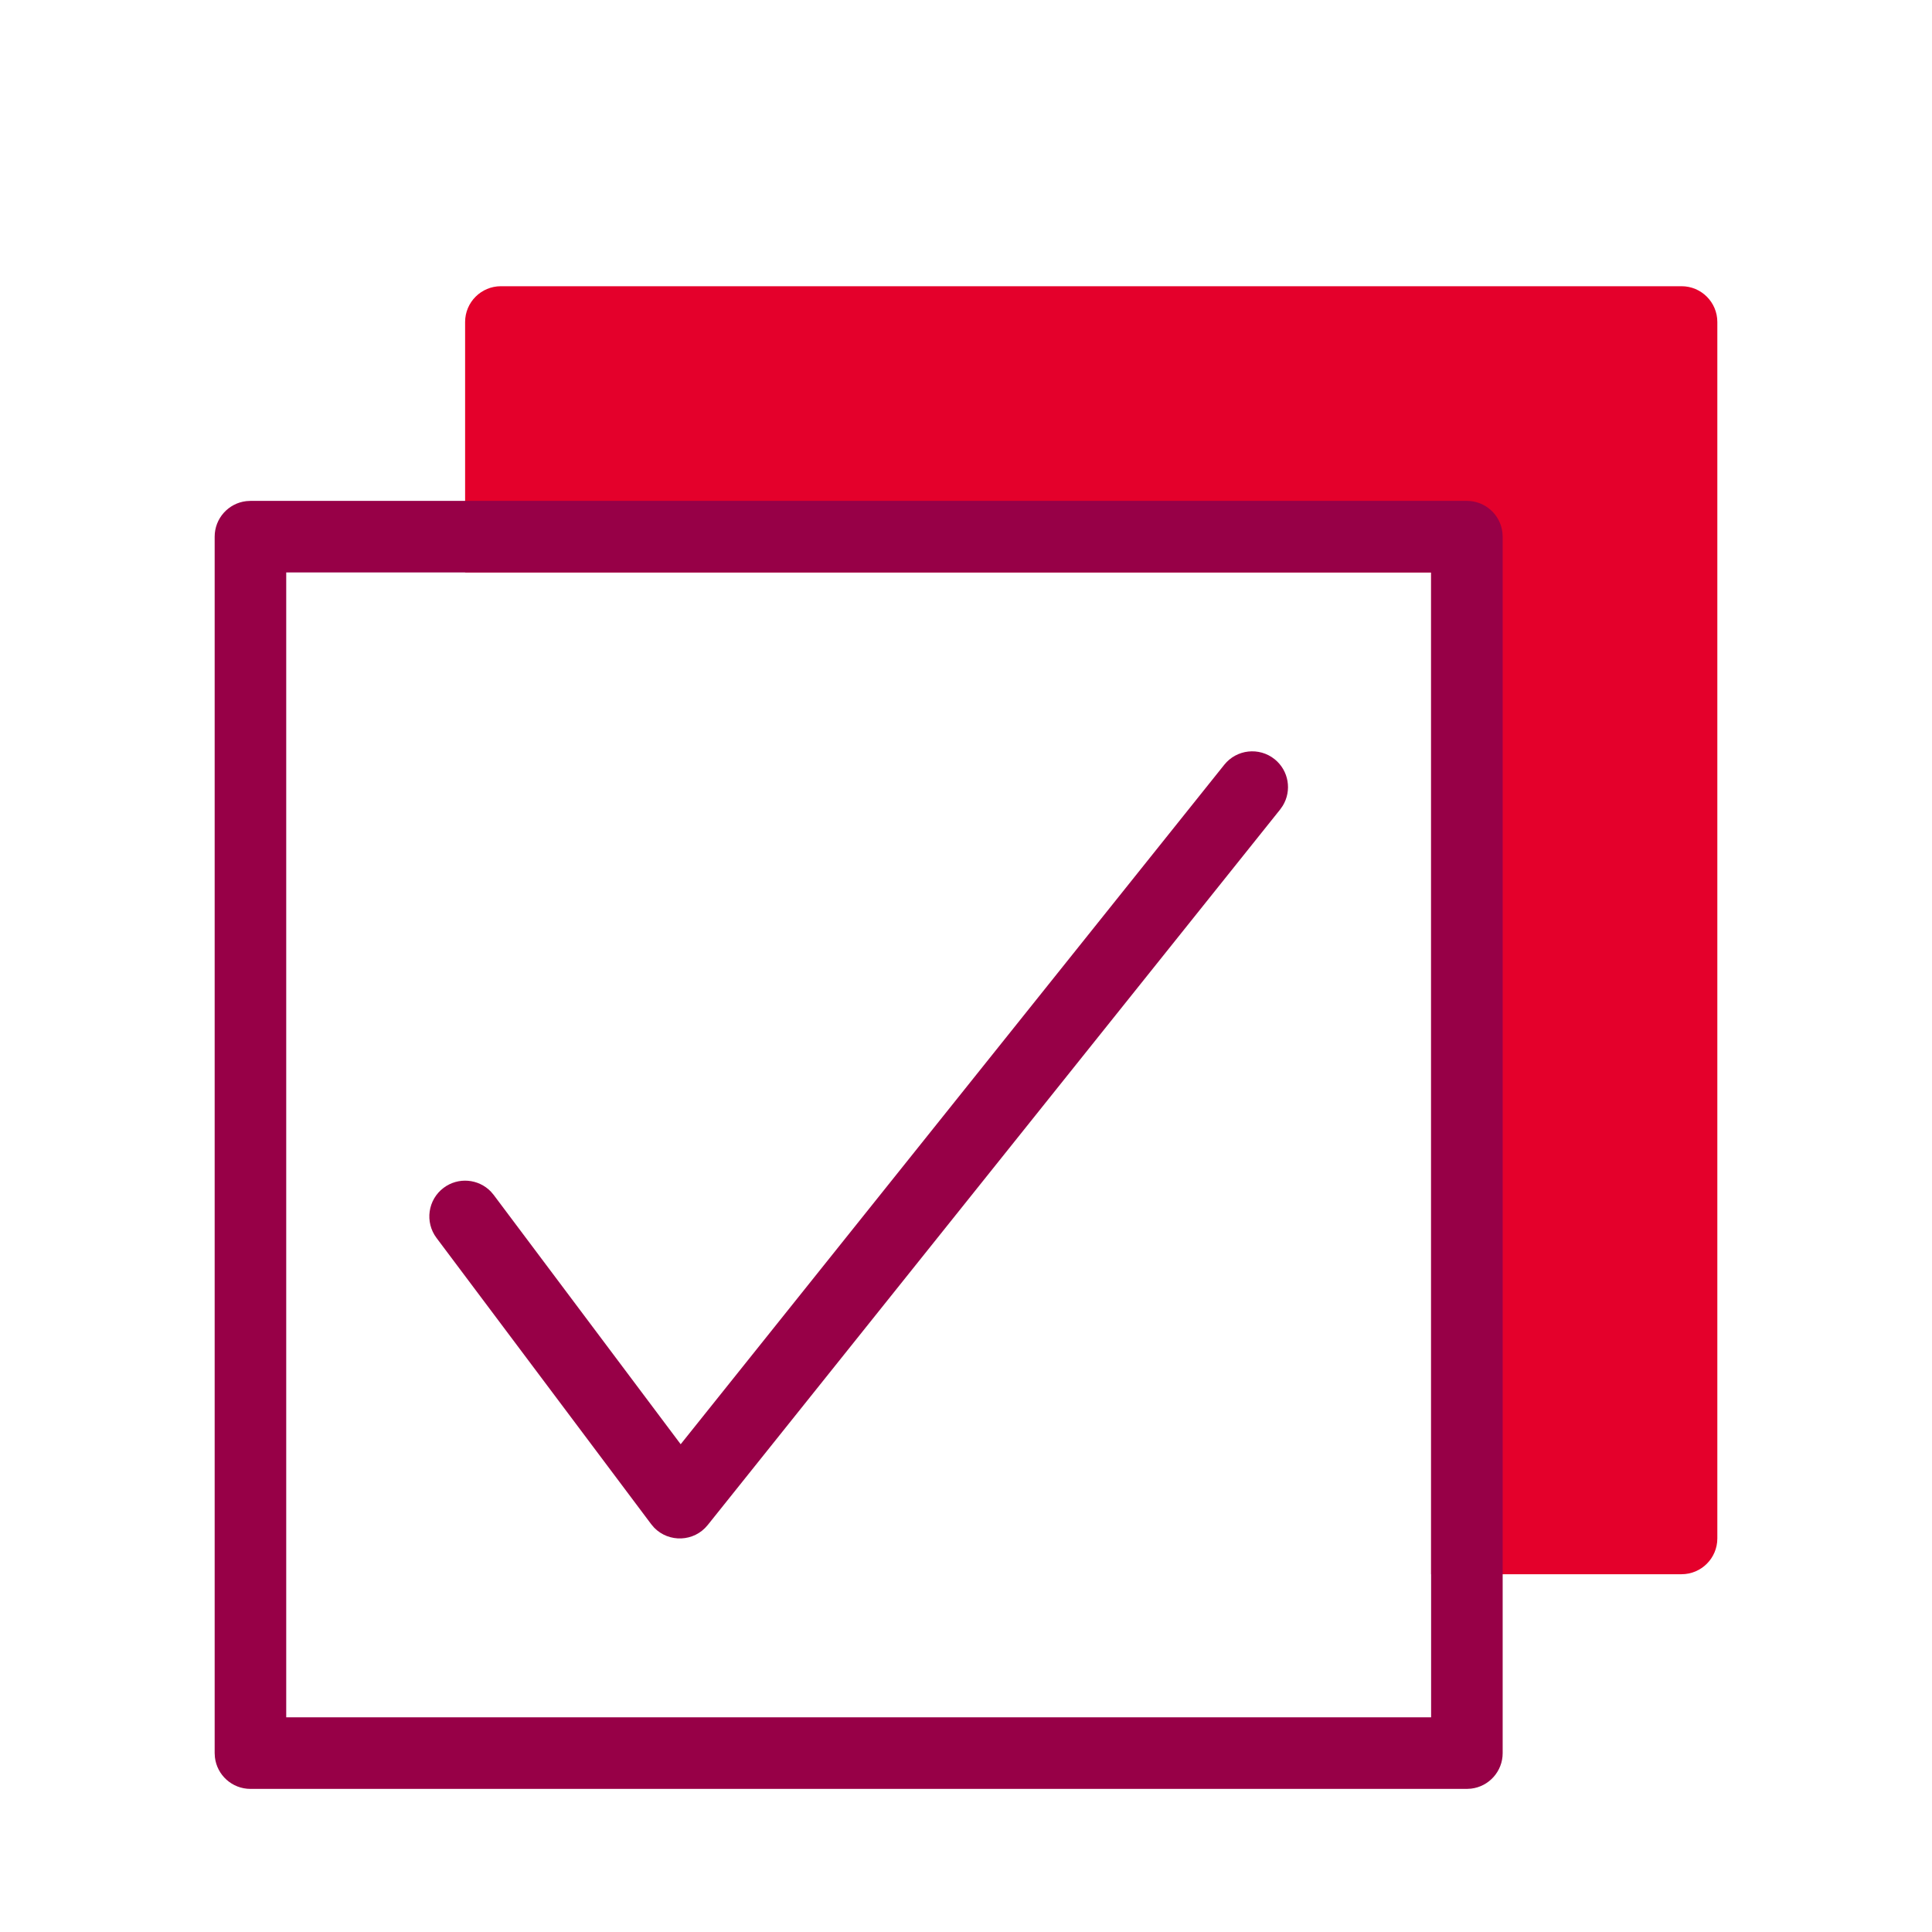
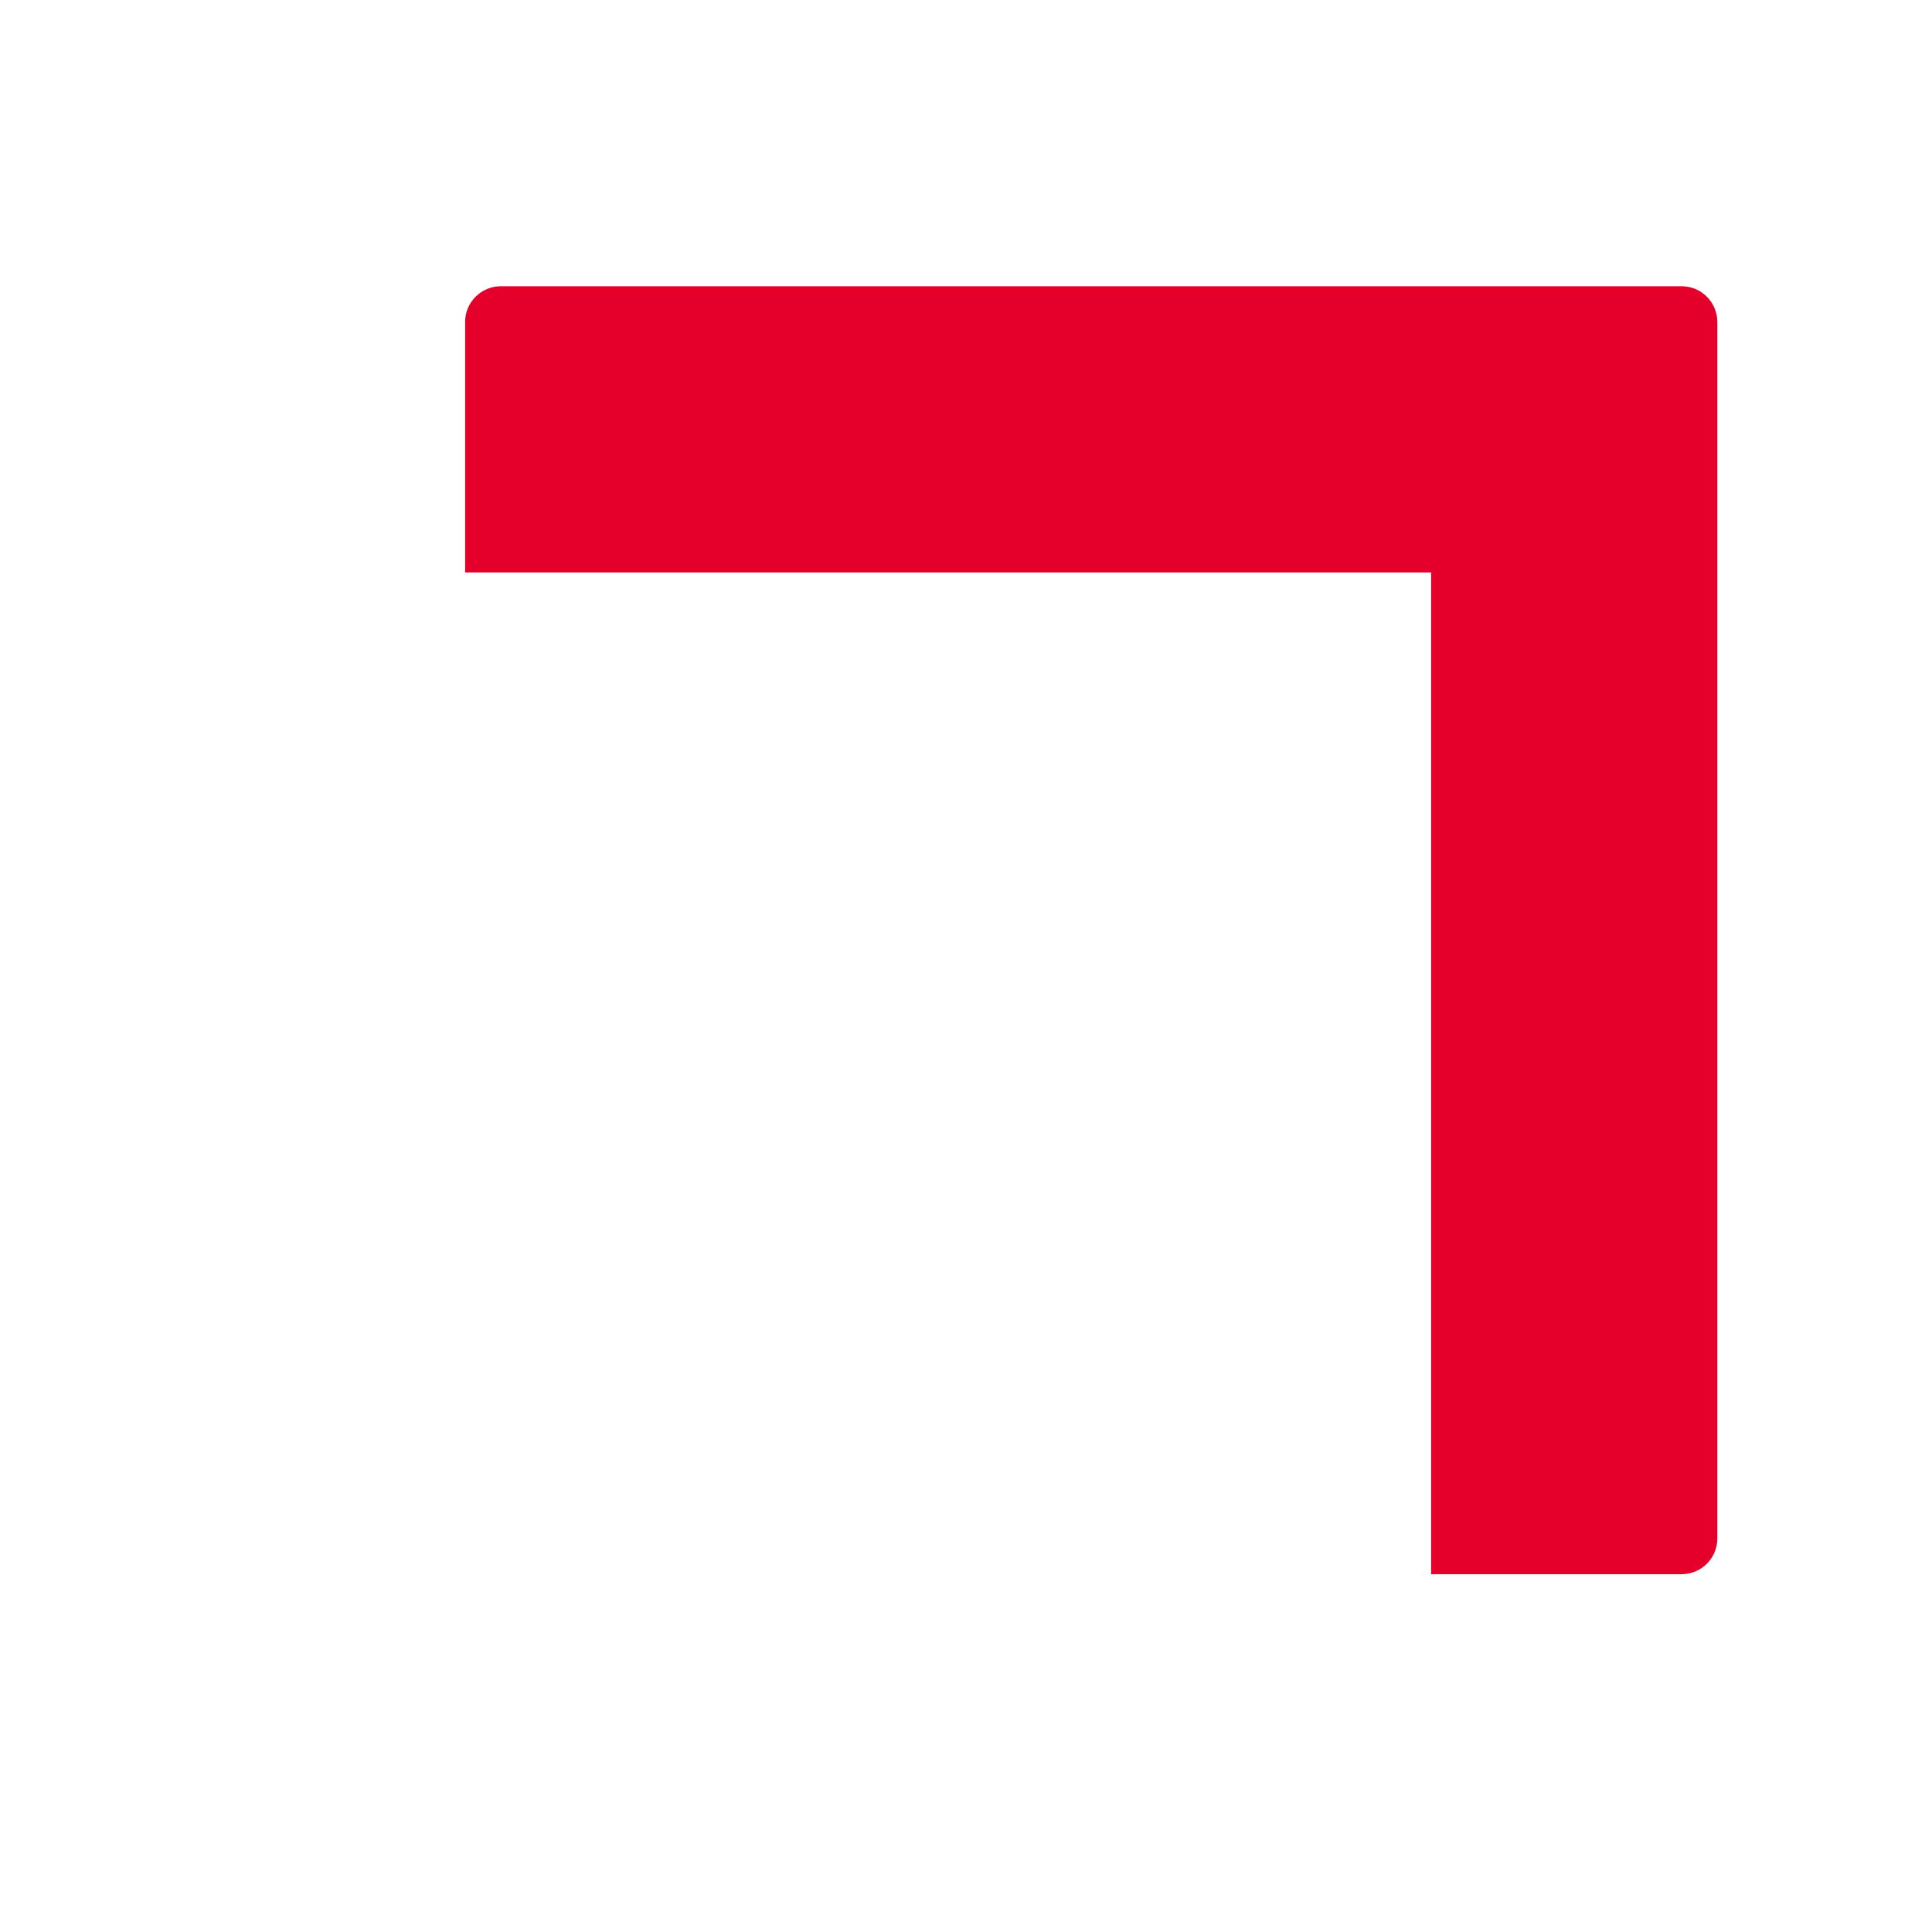
<svg xmlns="http://www.w3.org/2000/svg" width="54px" height="54px" viewBox="0 0 54 54" version="1.1">
  <title>ico/54x54/ventajas/footer/check</title>
  <desc>Created with Sketch.</desc>
  <g id="ico/54x54/ventajas/footer/check" stroke="none" stroke-width="1" fill="none" fill-rule="evenodd">
    <path d="M14,8 L47,8 C47.552,8 48,8.448 48,9 L48,43 C48,43.552 47.552,44 47,44 L40,44 L40,44 L40,16 L13,16 L13,9 C13,8.448 13.448,8 14,8 Z" id="Rectangle" fill="#E4002B" />
-     <path d="M41,14 C41.513,14 41.936,14.386 41.993,14.883 L42,15 L42,49 C42,49.513 41.614,49.936 41.117,49.993 L41,50 L7,50 C6.487,50 6.064,49.614 6.007,49.117 L6,49 L6,15 C6,14.487 6.386,14.064 6.883,14.007 L7,14 L41,14 Z M40,16 L8,16 L8,48 L40,48 L40,16 Z M35.625,21.219 C36.023,21.538 36.113,22.098 35.853,22.522 L35.781,22.625 L19.781,42.625 C19.4,43.101 18.695,43.122 18.283,42.698 L18.2,42.6 L12.2,34.6 C11.869,34.158 11.958,33.531 12.4,33.2 C12.808,32.894 13.373,32.947 13.719,33.304 L13.8,33.4 L19.025,40.367 L34.219,21.375 C34.564,20.944 35.193,20.874 35.625,21.219 Z" id="Shape" fill="#970047" />
  </g>
</svg>